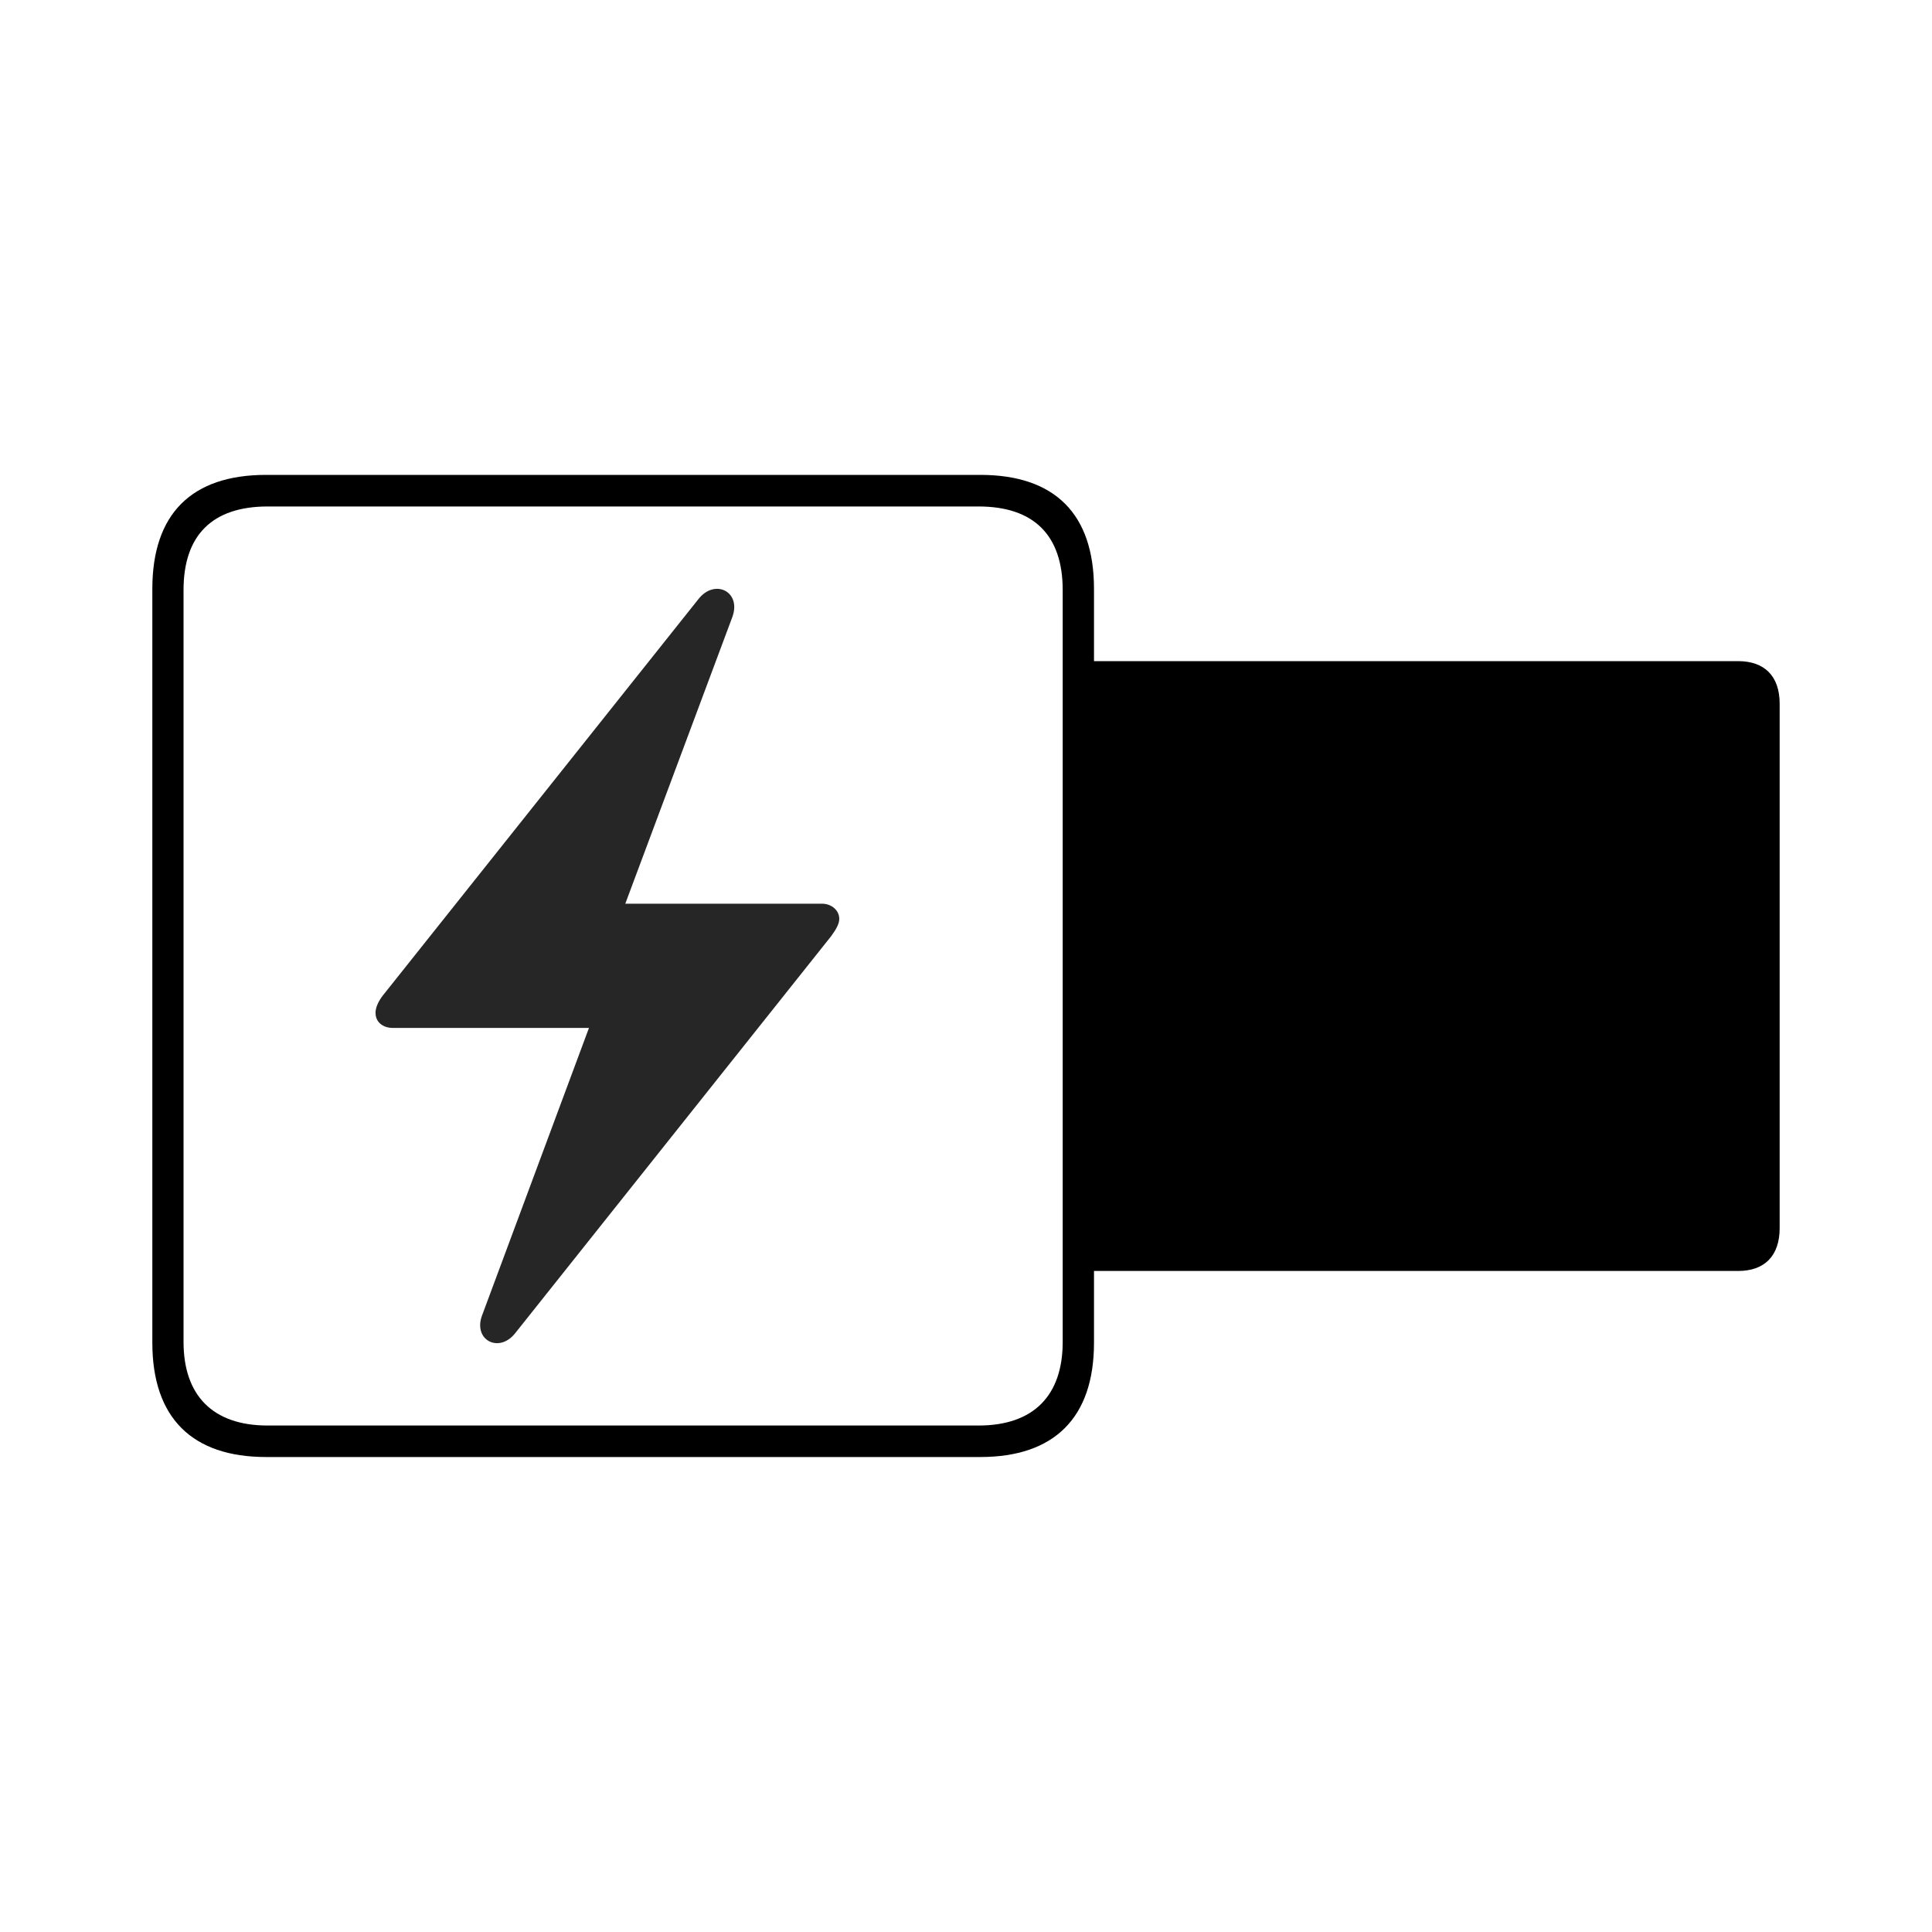
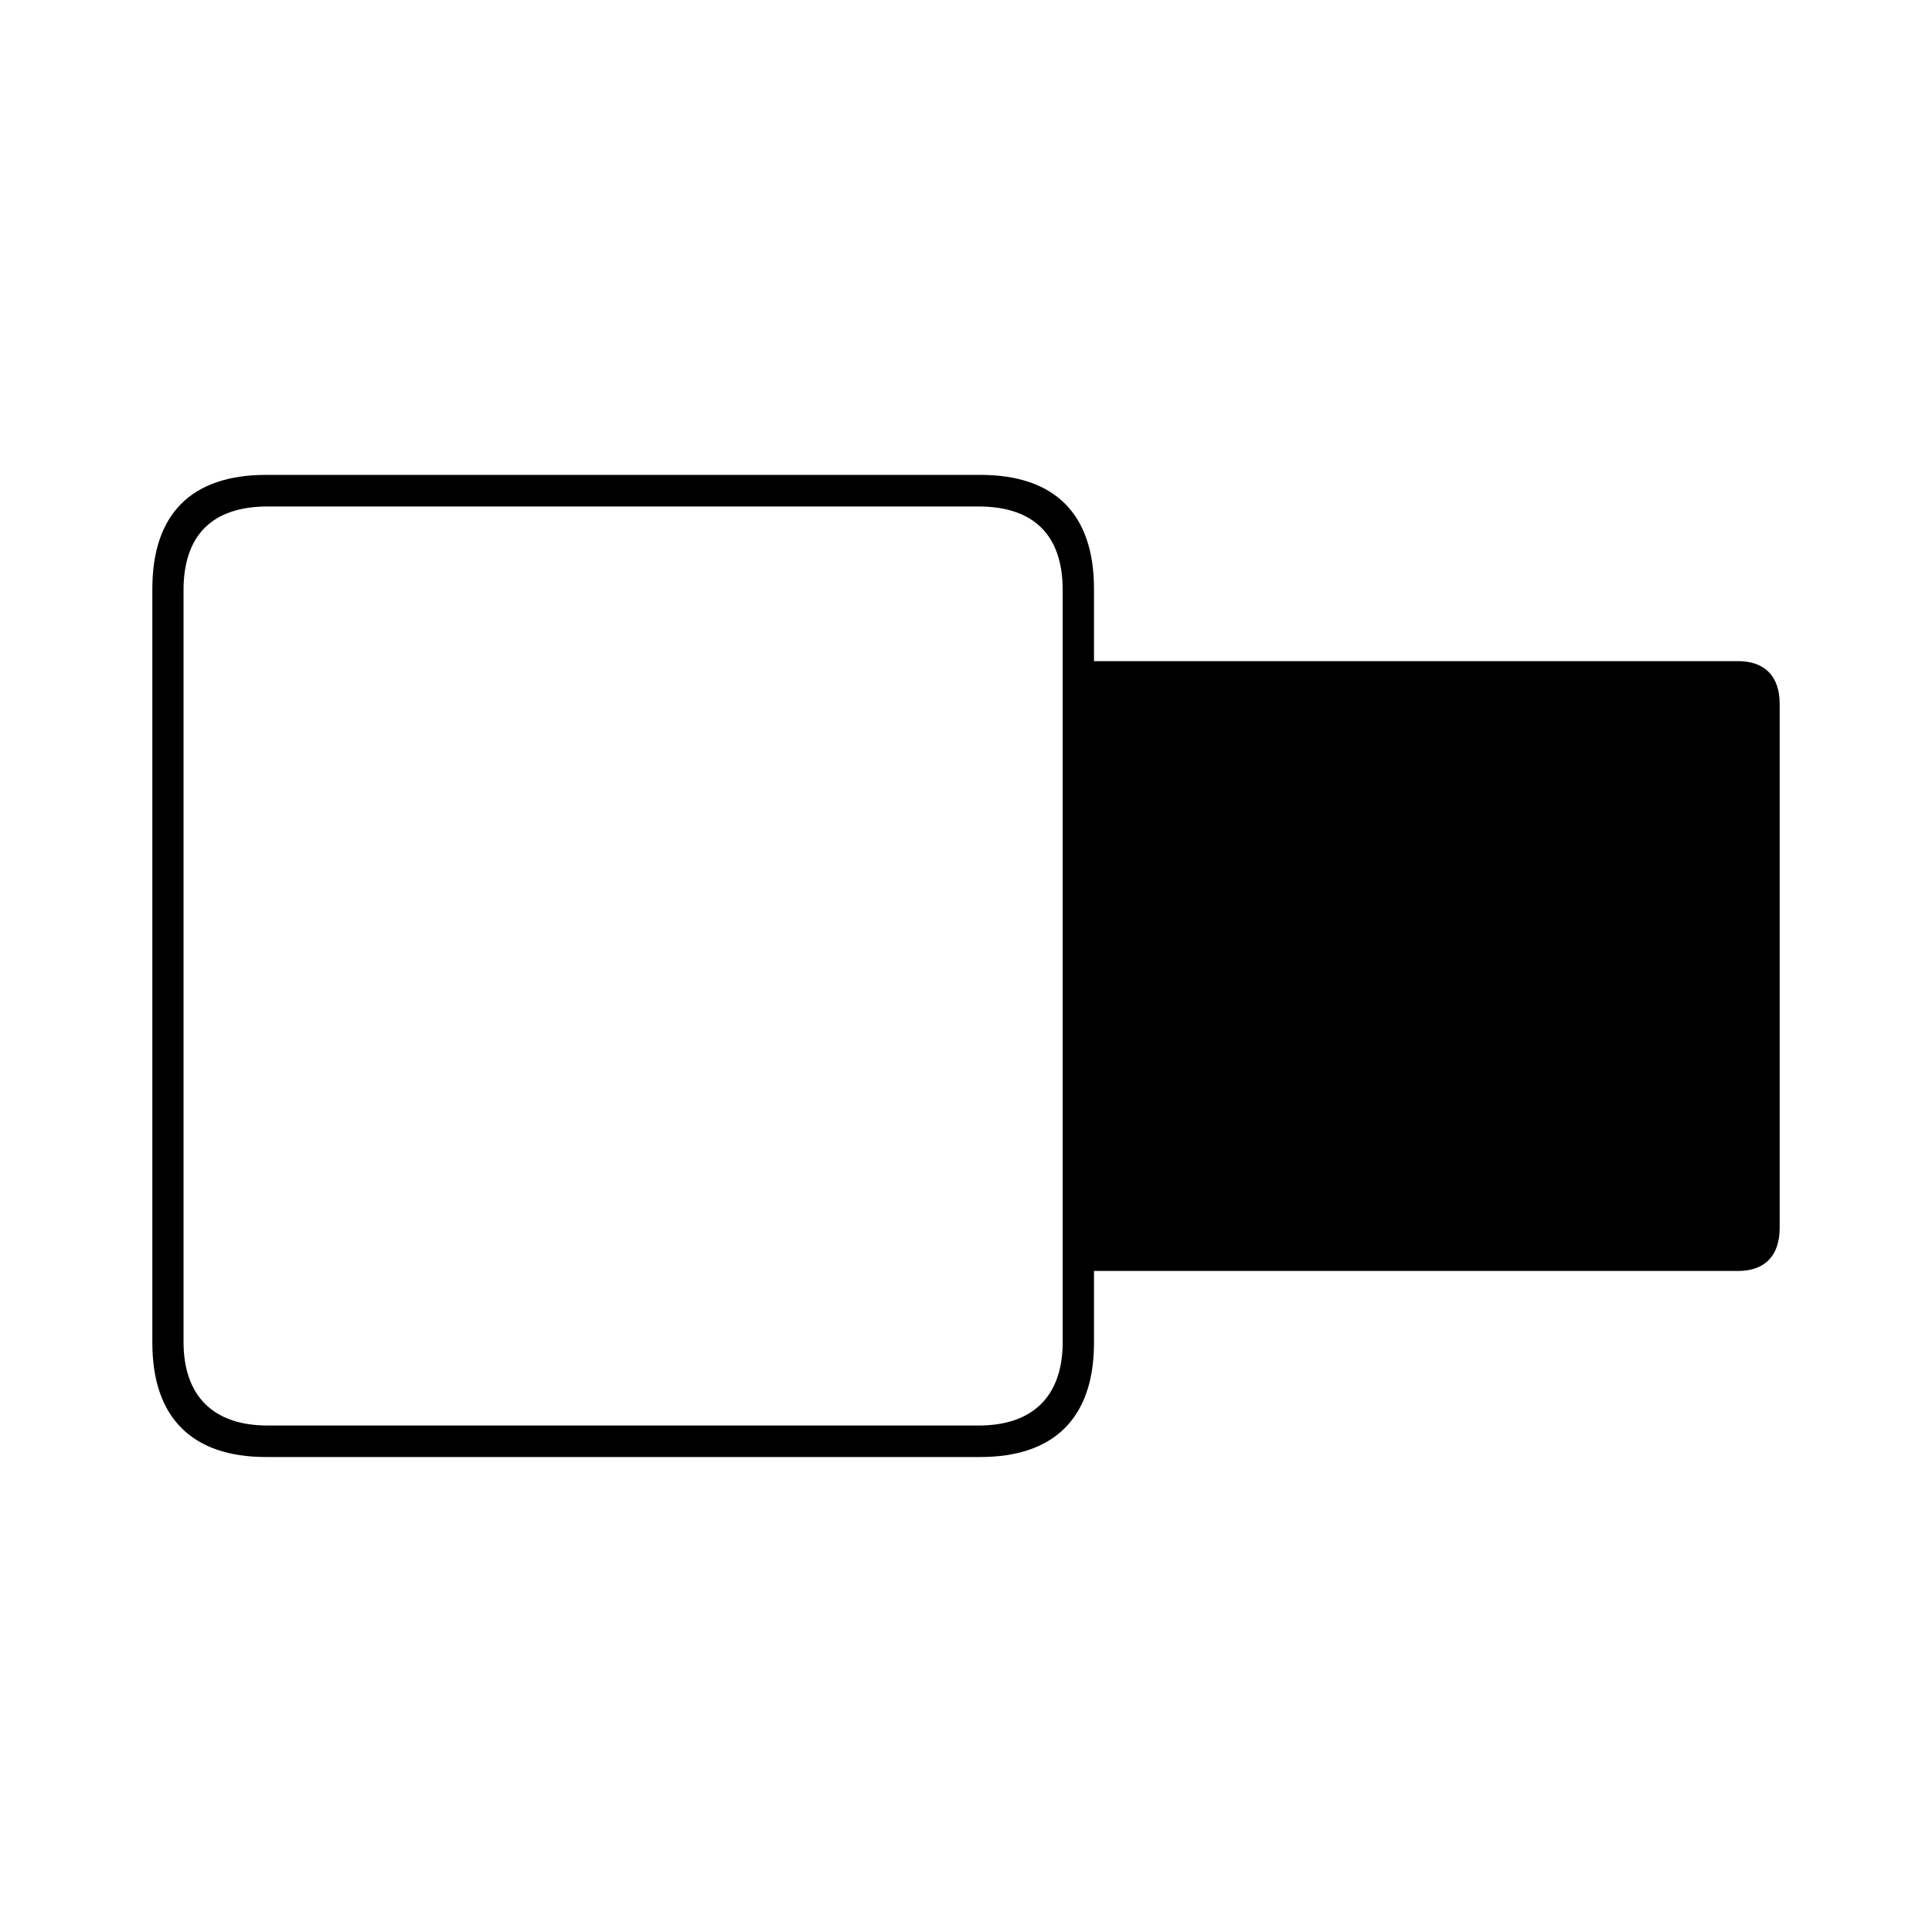
<svg xmlns="http://www.w3.org/2000/svg" id="Layer_1" data-name="Layer 1" viewBox="0 0 200 200">
  <defs>
    <style>
      .cls-1 {
        opacity: .85;
      }
    </style>
  </defs>
-   <path class="cls-1" d="M38.88,104.89c0,.91.76,1.52,1.78,1.52h20.31s-11.04,29.69-11.04,29.69c-1.03,2.61,1.73,4.06,3.42,1.89l32.7-41.09c.5-.69.83-1.26.83-1.78,0-.88-.79-1.57-1.8-1.57h-20.35s11.08-29.67,11.08-29.67c.97-2.64-1.82-4.02-3.51-1.86l-32.73,41.11c-.48.66-.7,1.24-.7,1.76Z" />
-   <path d="M179.93,68.44h-66.68v-7.48c0-7.74-4.04-11.8-11.77-11.8H27.54c-7.73,0-11.77,4.06-11.77,11.8v78.04c0,7.78,4.13,11.83,11.77,11.83h73.94c7.64,0,11.77-4.05,11.77-11.83v-7.43h66.68c2.7,0,4.3-1.52,4.3-4.45v-54.27c0-2.9-1.61-4.41-4.3-4.41ZM110.01,138.92c0,5.51-2.98,8.65-8.71,8.65H27.71c-5.72,0-8.71-3.15-8.71-8.65V61.08c0-5.68,2.98-8.65,8.71-8.65h73.59c5.72,0,8.71,2.98,8.71,8.65v77.84Z" />
+   <path d="M179.93,68.44h-66.68v-7.48c0-7.74-4.04-11.8-11.77-11.8H27.54c-7.73,0-11.77,4.06-11.77,11.8v78.04c0,7.78,4.13,11.83,11.77,11.83h73.94c7.64,0,11.77-4.05,11.77-11.83v-7.43h66.68c2.7,0,4.3-1.52,4.3-4.45v-54.27c0-2.9-1.61-4.41-4.3-4.41ZM110.01,138.92c0,5.51-2.98,8.65-8.71,8.65H27.71c-5.72,0-8.71-3.15-8.71-8.65V61.08c0-5.68,2.98-8.65,8.71-8.65h73.59c5.72,0,8.71,2.98,8.71,8.65v77.84" />
</svg>